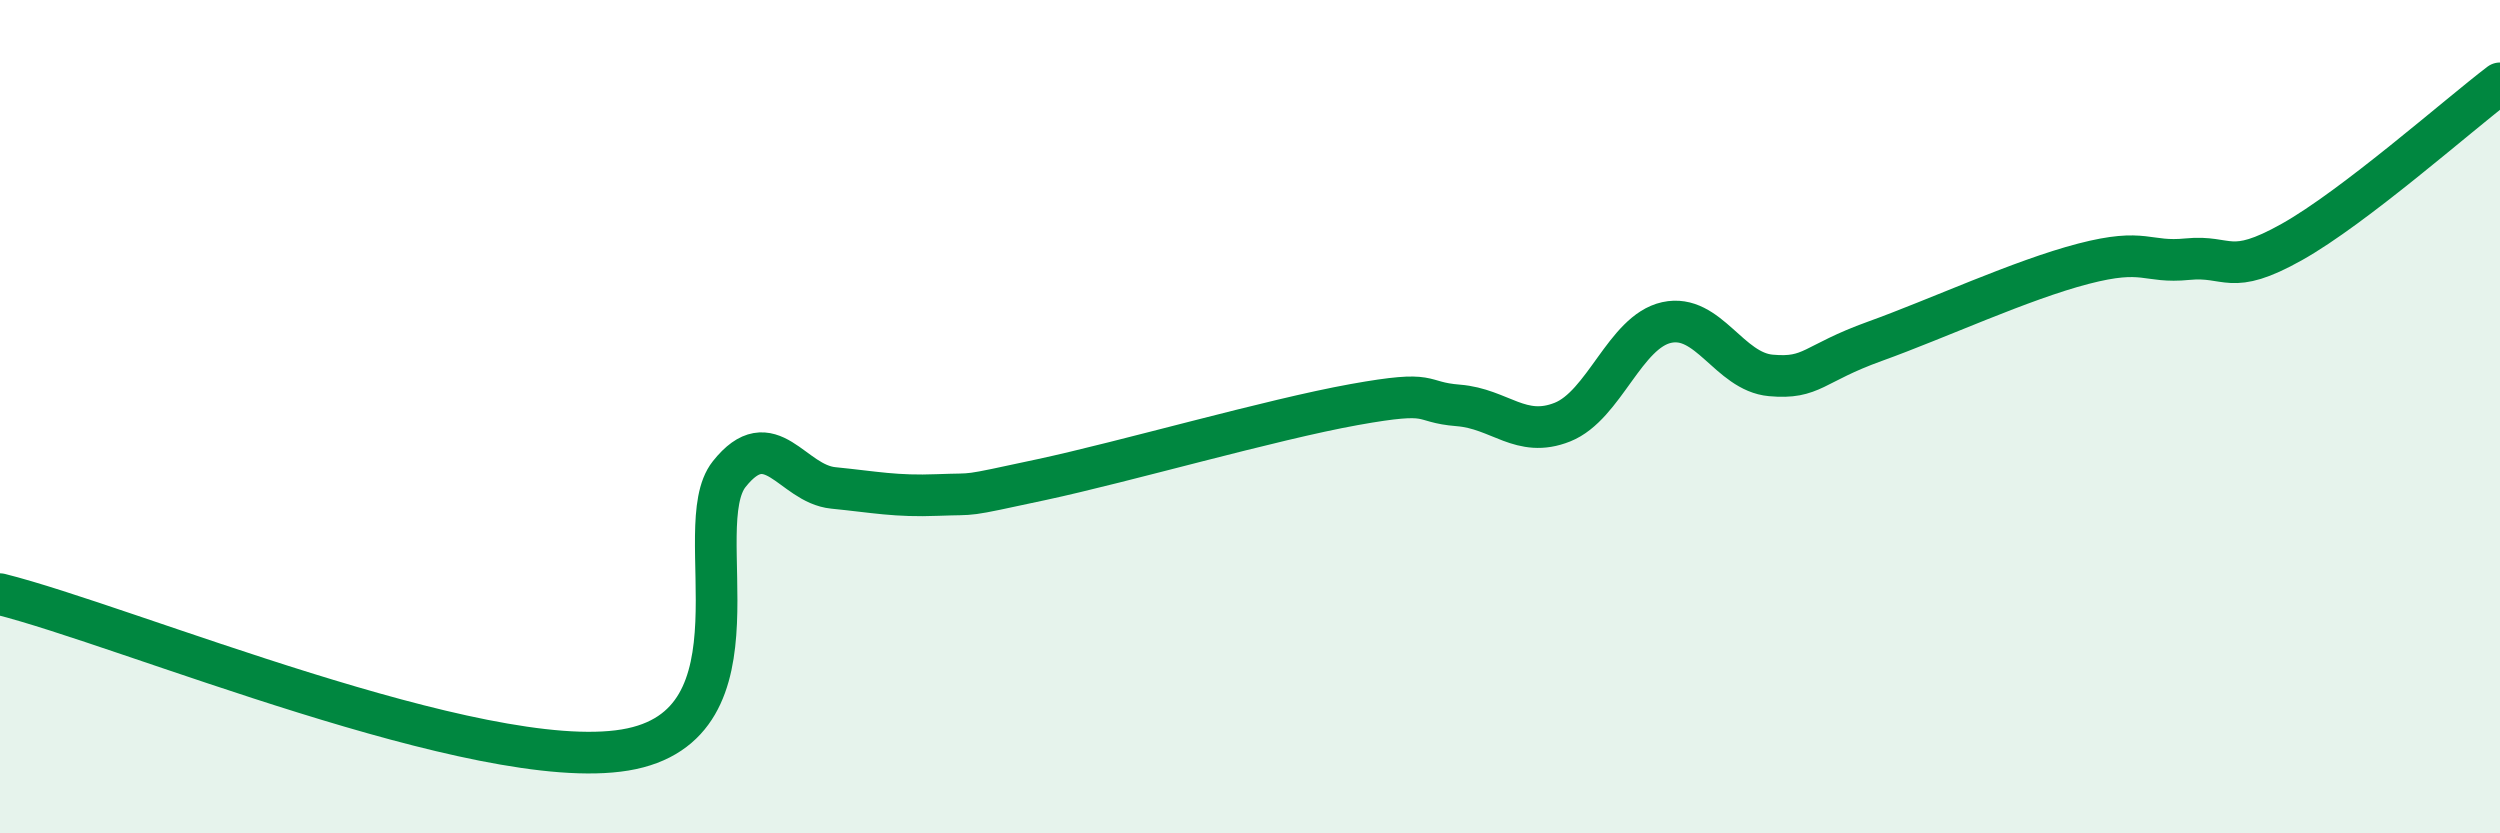
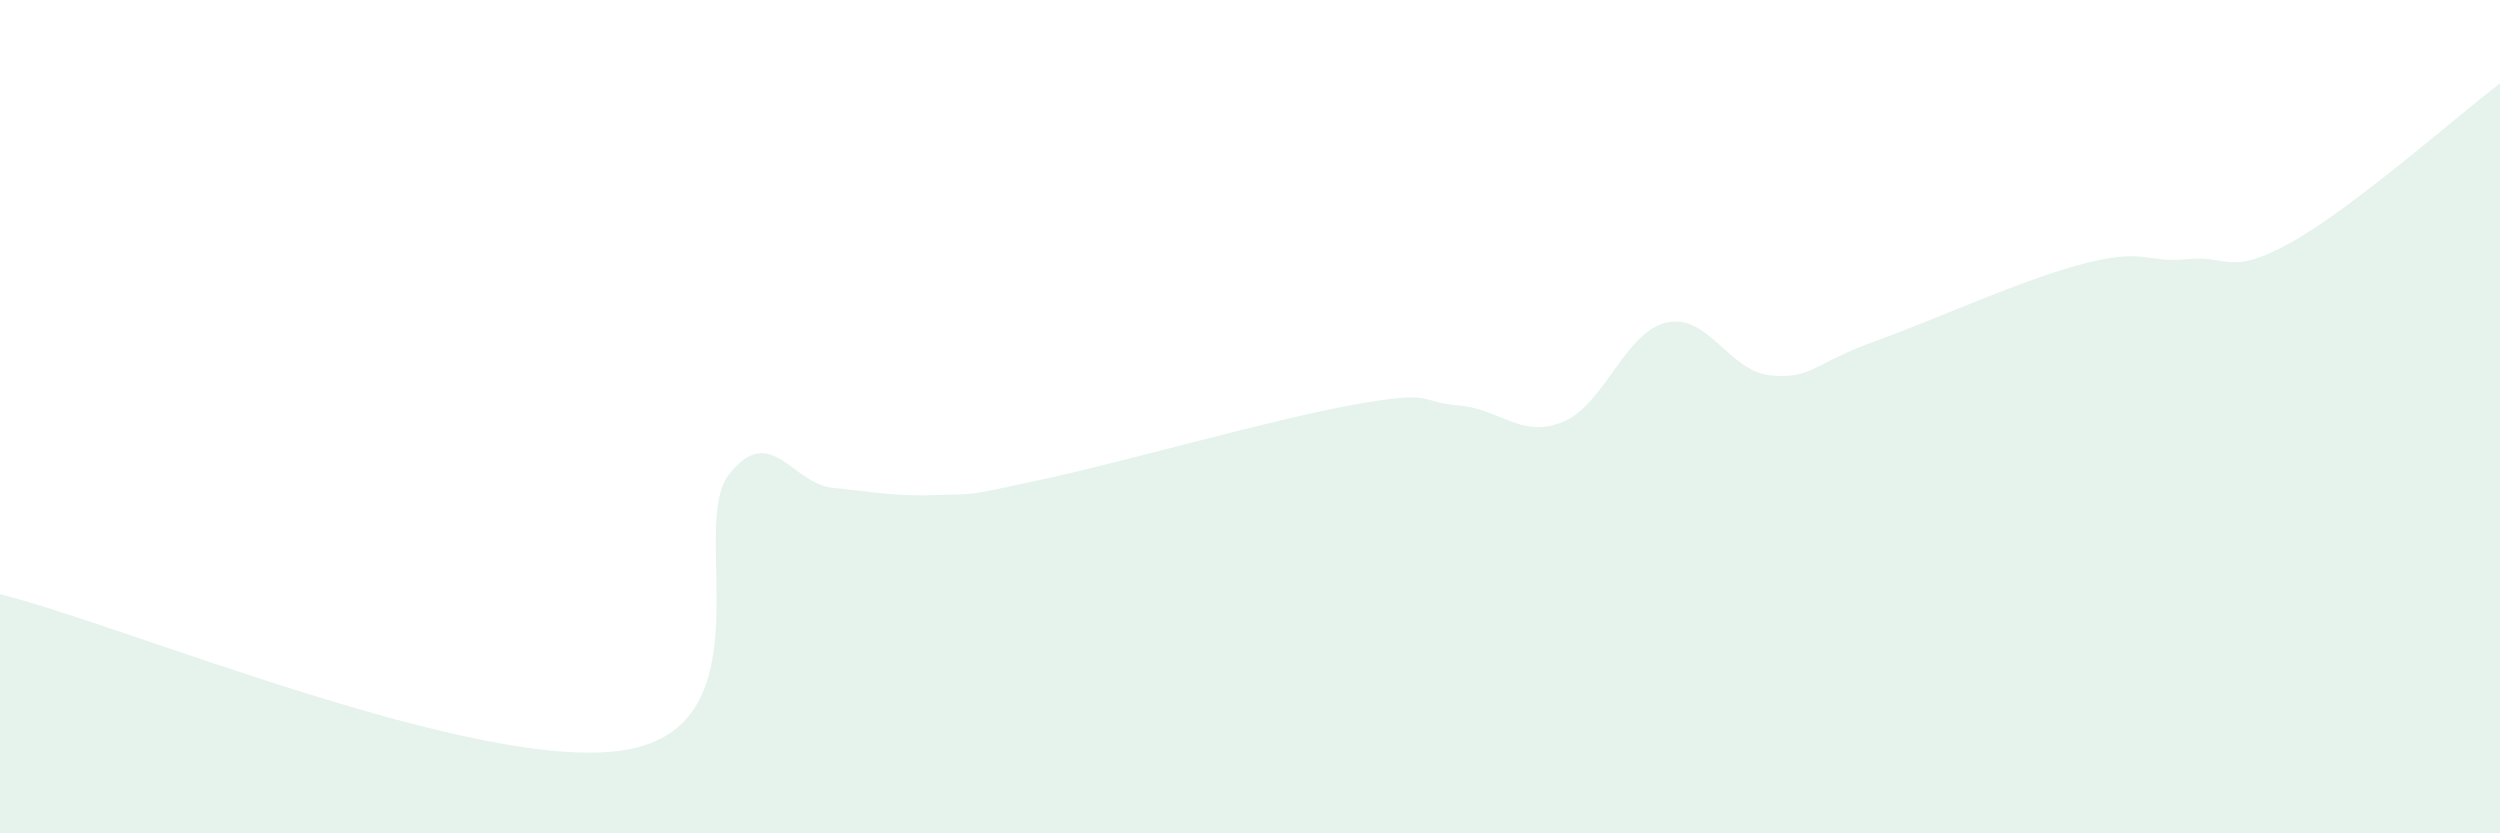
<svg xmlns="http://www.w3.org/2000/svg" width="60" height="20" viewBox="0 0 60 20">
  <path d="M 0,14.26 C 3,15.01 11.5,18.58 15,18 C 18.5,17.42 16.5,12.64 17.5,11.38 C 18.5,10.12 19,11.61 20,11.71 C 21,11.81 21.5,11.92 22.5,11.88 C 23.5,11.84 23,11.94 25,11.51 C 27,11.08 30.5,10.07 32.5,9.71 C 34.5,9.35 34,9.65 35,9.73 C 36,9.81 36.5,10.53 37.5,10.13 C 38.5,9.73 39,7.96 40,7.74 C 41,7.52 41.5,8.92 42.5,9.01 C 43.5,9.1 43.5,8.73 45,8.19 C 46.5,7.65 48.5,6.72 50,6.33 C 51.5,5.94 51.5,6.32 52.5,6.22 C 53.5,6.12 53.5,6.65 55,5.81 C 56.5,4.97 59,2.76 60,2L60 20L0 20Z" fill="#008740" opacity="0.1" stroke-linecap="round" stroke-linejoin="round" />
-   <path d="M 0,14.26 C 3,15.01 11.5,18.58 15,18 C 18.5,17.42 16.5,12.64 17.5,11.38 C 18.5,10.12 19,11.61 20,11.71 C 21,11.81 21.5,11.92 22.5,11.88 C 23.5,11.84 23,11.94 25,11.51 C 27,11.08 30.5,10.07 32.5,9.71 C 34.5,9.35 34,9.65 35,9.73 C 36,9.81 36.5,10.53 37.5,10.13 C 38.5,9.73 39,7.96 40,7.74 C 41,7.52 41.5,8.92 42.5,9.01 C 43.5,9.1 43.5,8.73 45,8.19 C 46.5,7.65 48.5,6.72 50,6.33 C 51.5,5.94 51.5,6.32 52.5,6.22 C 53.5,6.12 53.5,6.65 55,5.81 C 56.5,4.97 59,2.76 60,2" stroke="#008740" stroke-width="1" fill="none" stroke-linecap="round" stroke-linejoin="round" />
</svg>